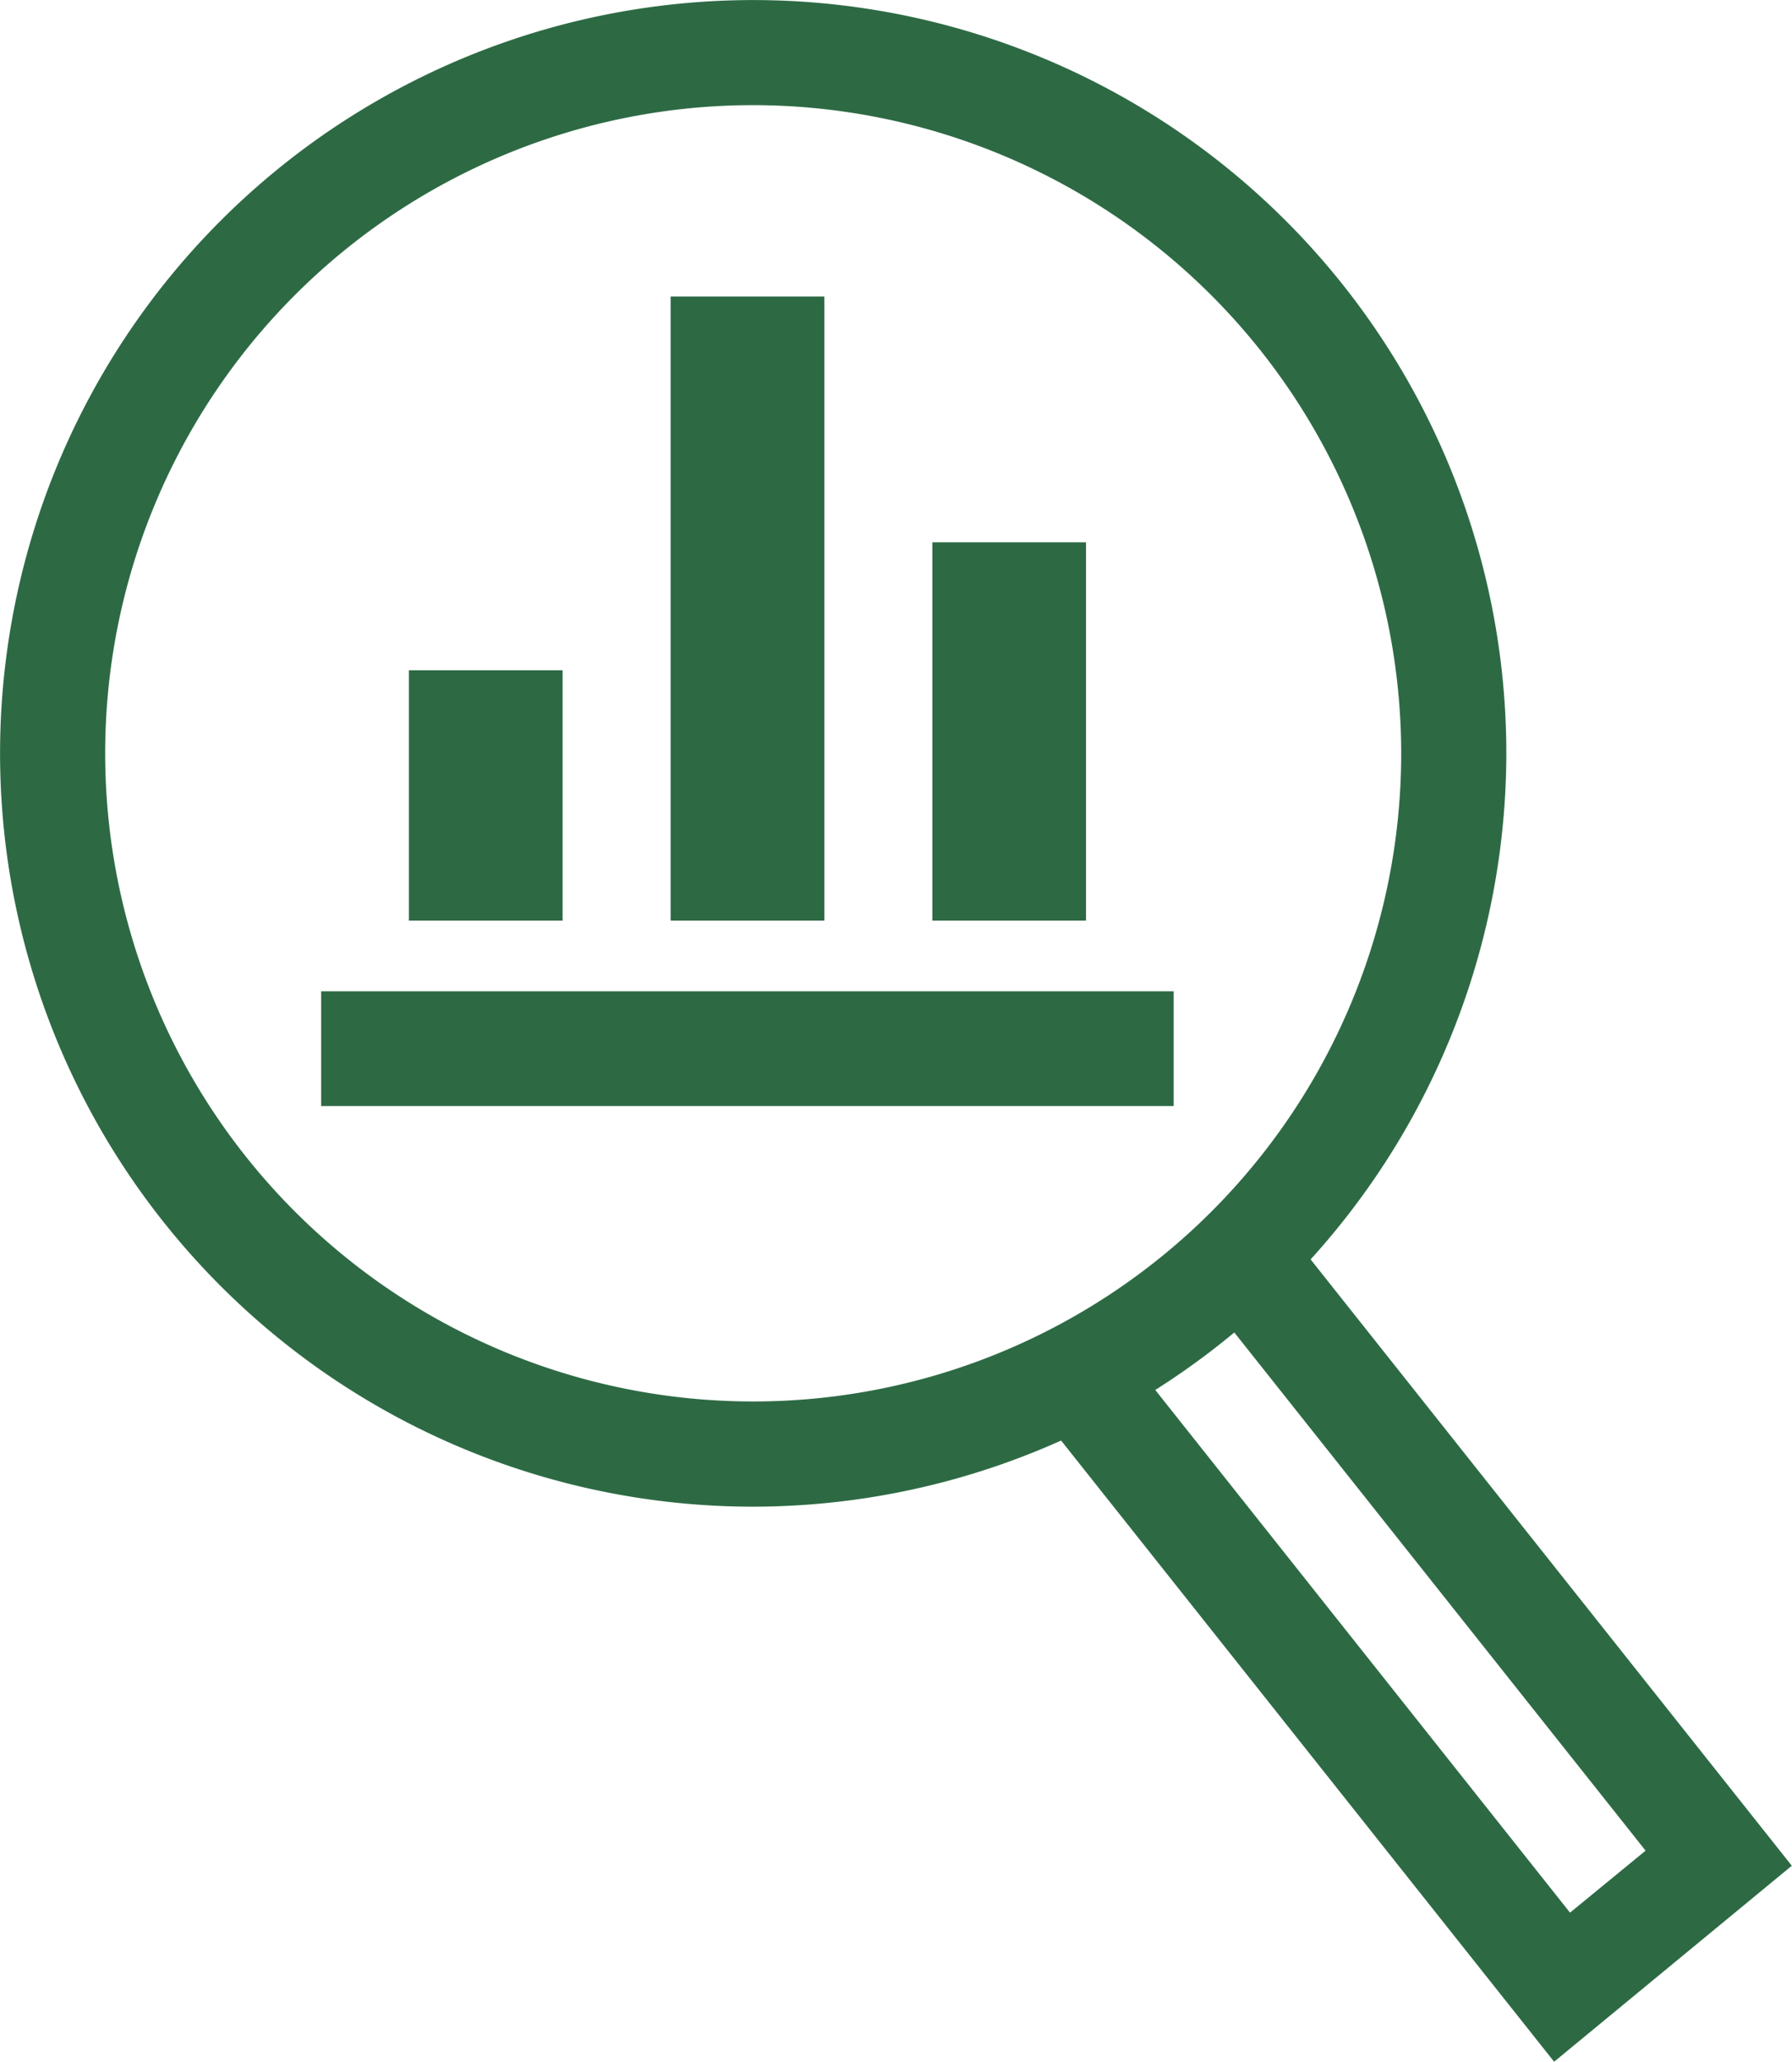
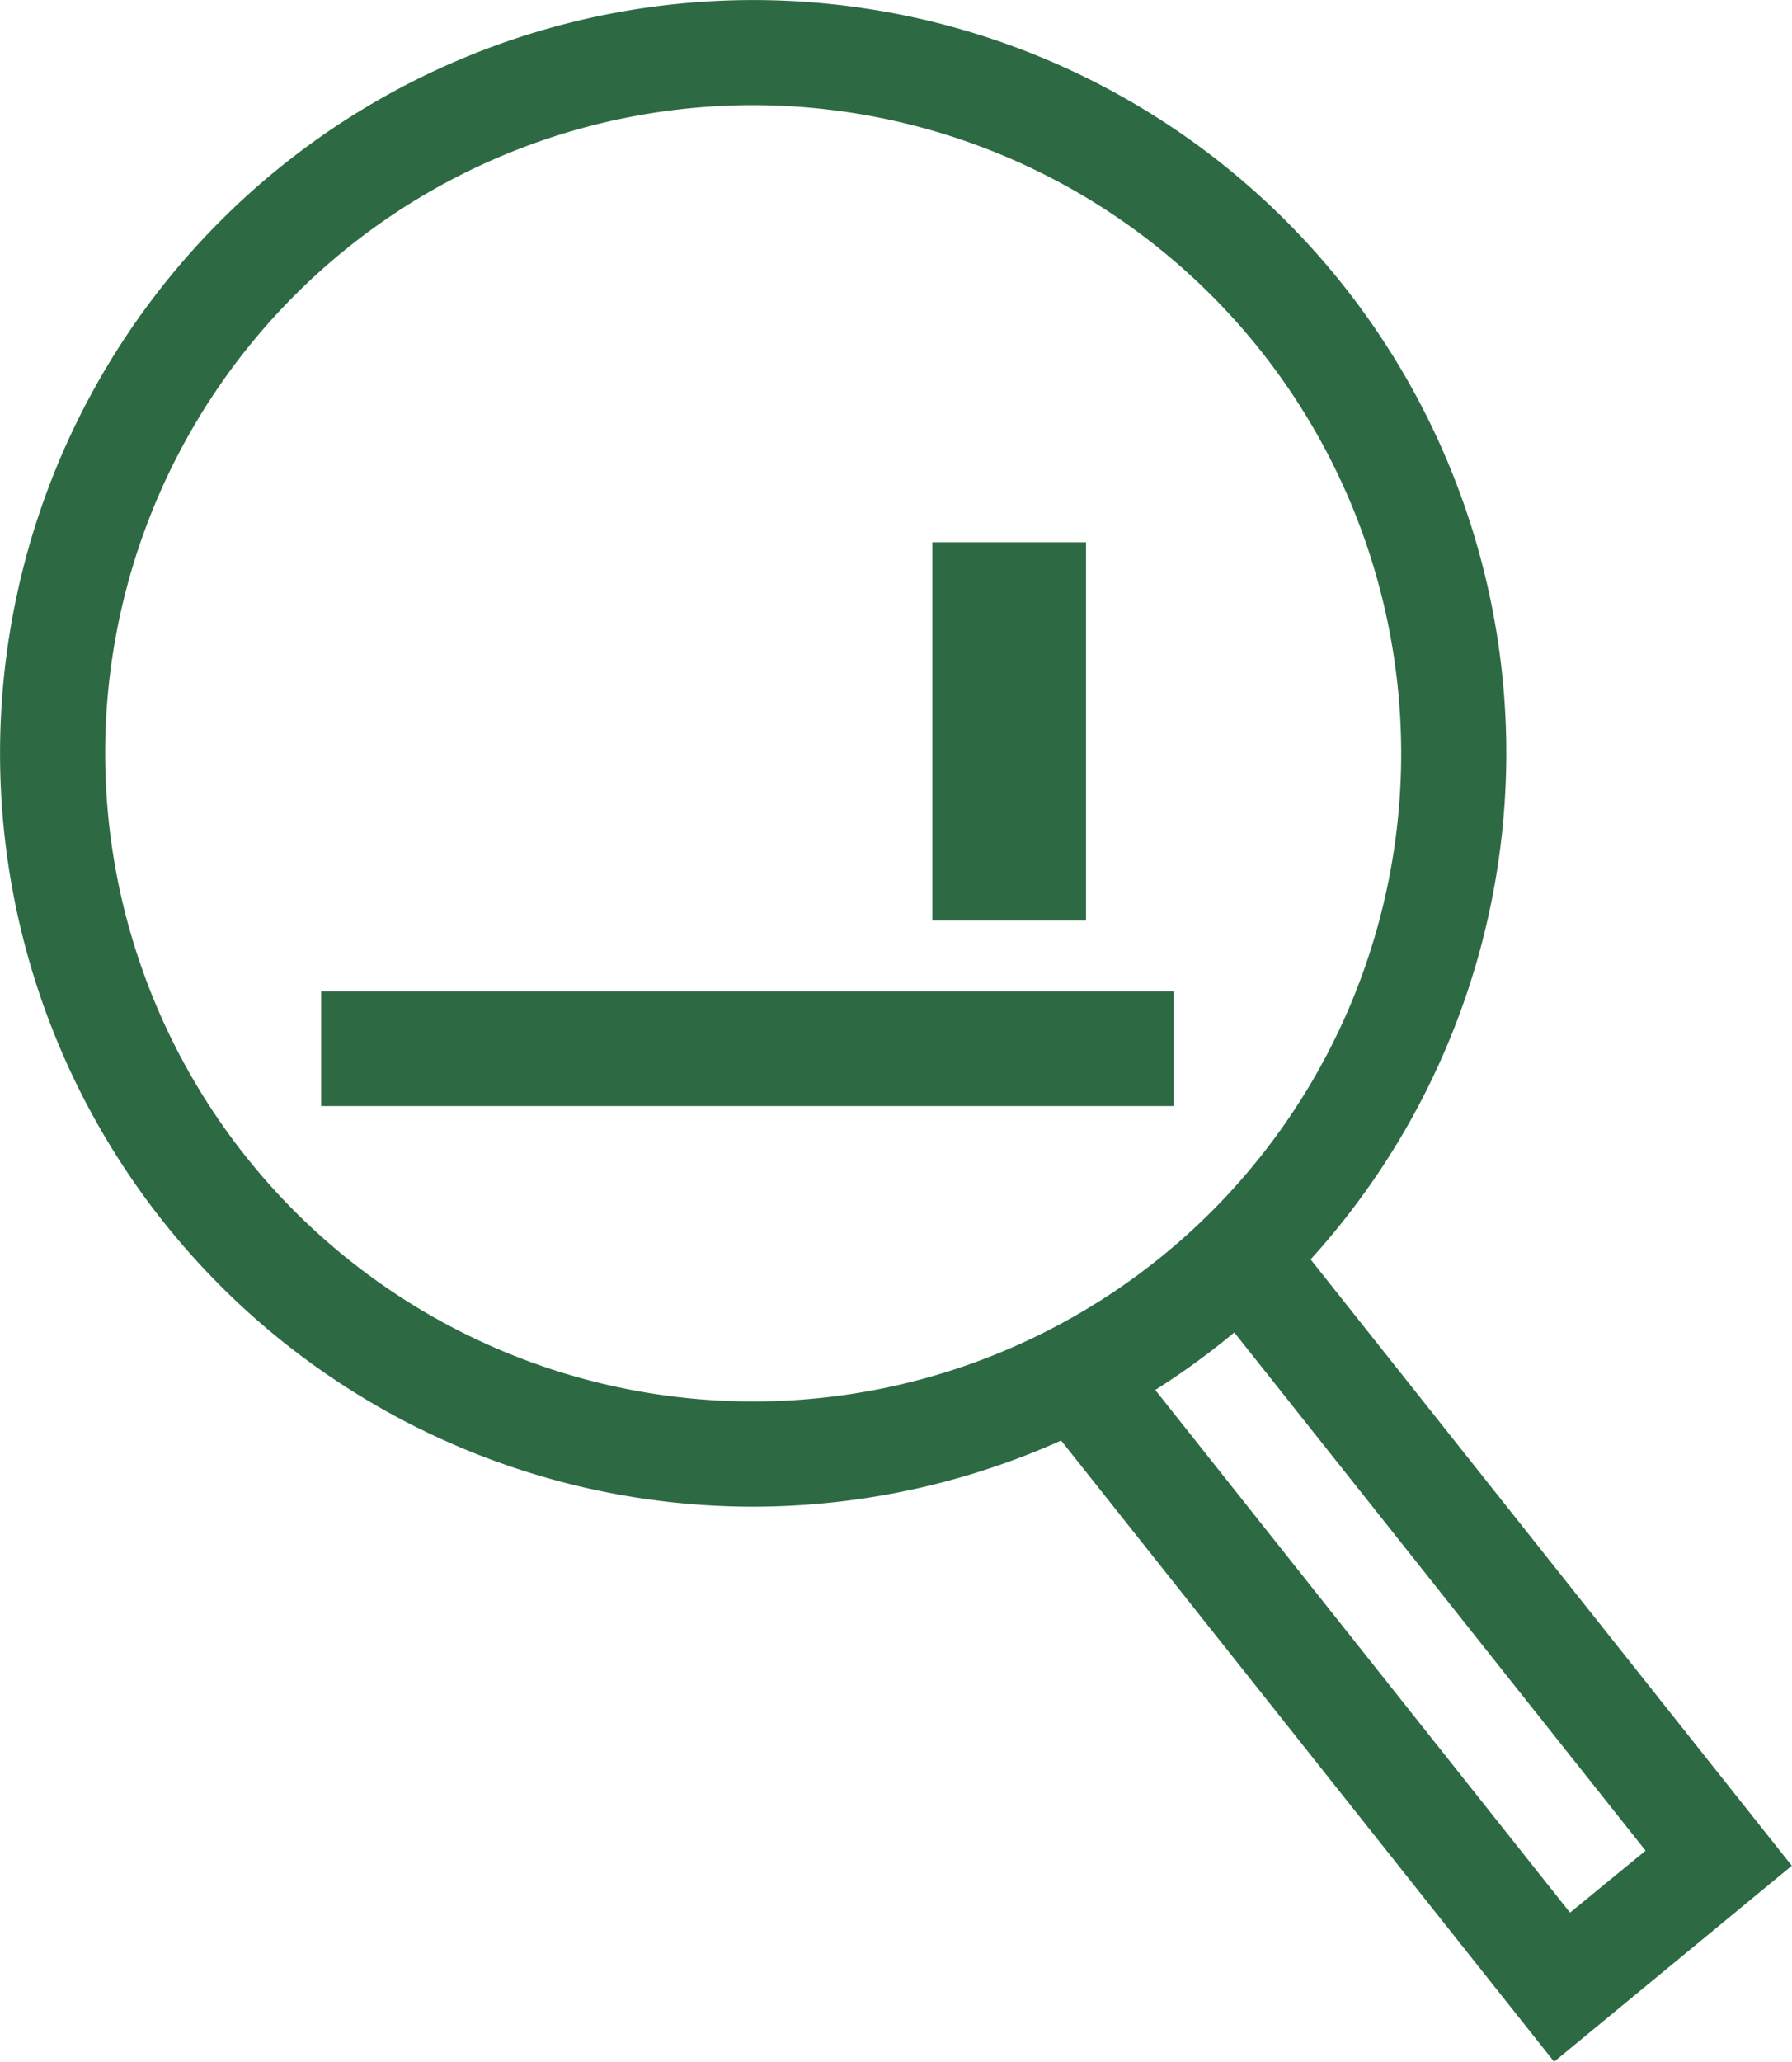
<svg xmlns="http://www.w3.org/2000/svg" width="27.82" height="32" viewBox="0 0 27.82 32">
  <defs>
    <clipPath id="clip-path">
      <rect id="Rectangle_2785" data-name="Rectangle 2785" width="27.82" height="32" fill="none" />
    </clipPath>
  </defs>
  <g id="Group_558" data-name="Group 558" transform="translate(-20 0)">
    <g id="Group_557" data-name="Group 557" transform="translate(20 0)" clip-path="url(#clip-path)">
      <path id="Path_9769" data-name="Path 9769" d="M11.692,23.385A11.692,11.692,0,1,1,23.385,11.692,11.705,11.705,0,0,1,11.692,23.385m0-21.753a10.06,10.06,0,1,0,10.061,10.06A10.07,10.07,0,0,0,11.692,1.632" transform="translate(0 0)" fill="#2d6a44" />
      <rect id="Rectangle_2781" data-name="Rectangle 2781" width="13.235" height="1.781" transform="translate(4.986 15.386)" fill="#2d6a44" />
      <path id="Path_9770" data-name="Path 9770" d="M22.8,30.442l-7.721-9.726,1.28-1.014,6.688,8.426,1.173-.962-6.706-8.447L18.79,17.7l7.7,9.7Z" transform="translate(1.327 1.558)" fill="#2d6a44" />
      <rect id="Rectangle_2782" data-name="Rectangle 2782" width="2.386" height="5.872" transform="translate(14.474 8.417)" fill="#2d6a44" />
-       <rect id="Rectangle_2783" data-name="Rectangle 2783" width="2.386" height="9.687" transform="translate(10.411 4.602)" fill="#2d6a44" />
-       <rect id="Rectangle_2784" data-name="Rectangle 2784" width="2.386" height="3.886" transform="translate(6.348 10.403)" fill="#2d6a44" />
    </g>
  </g>
</svg>